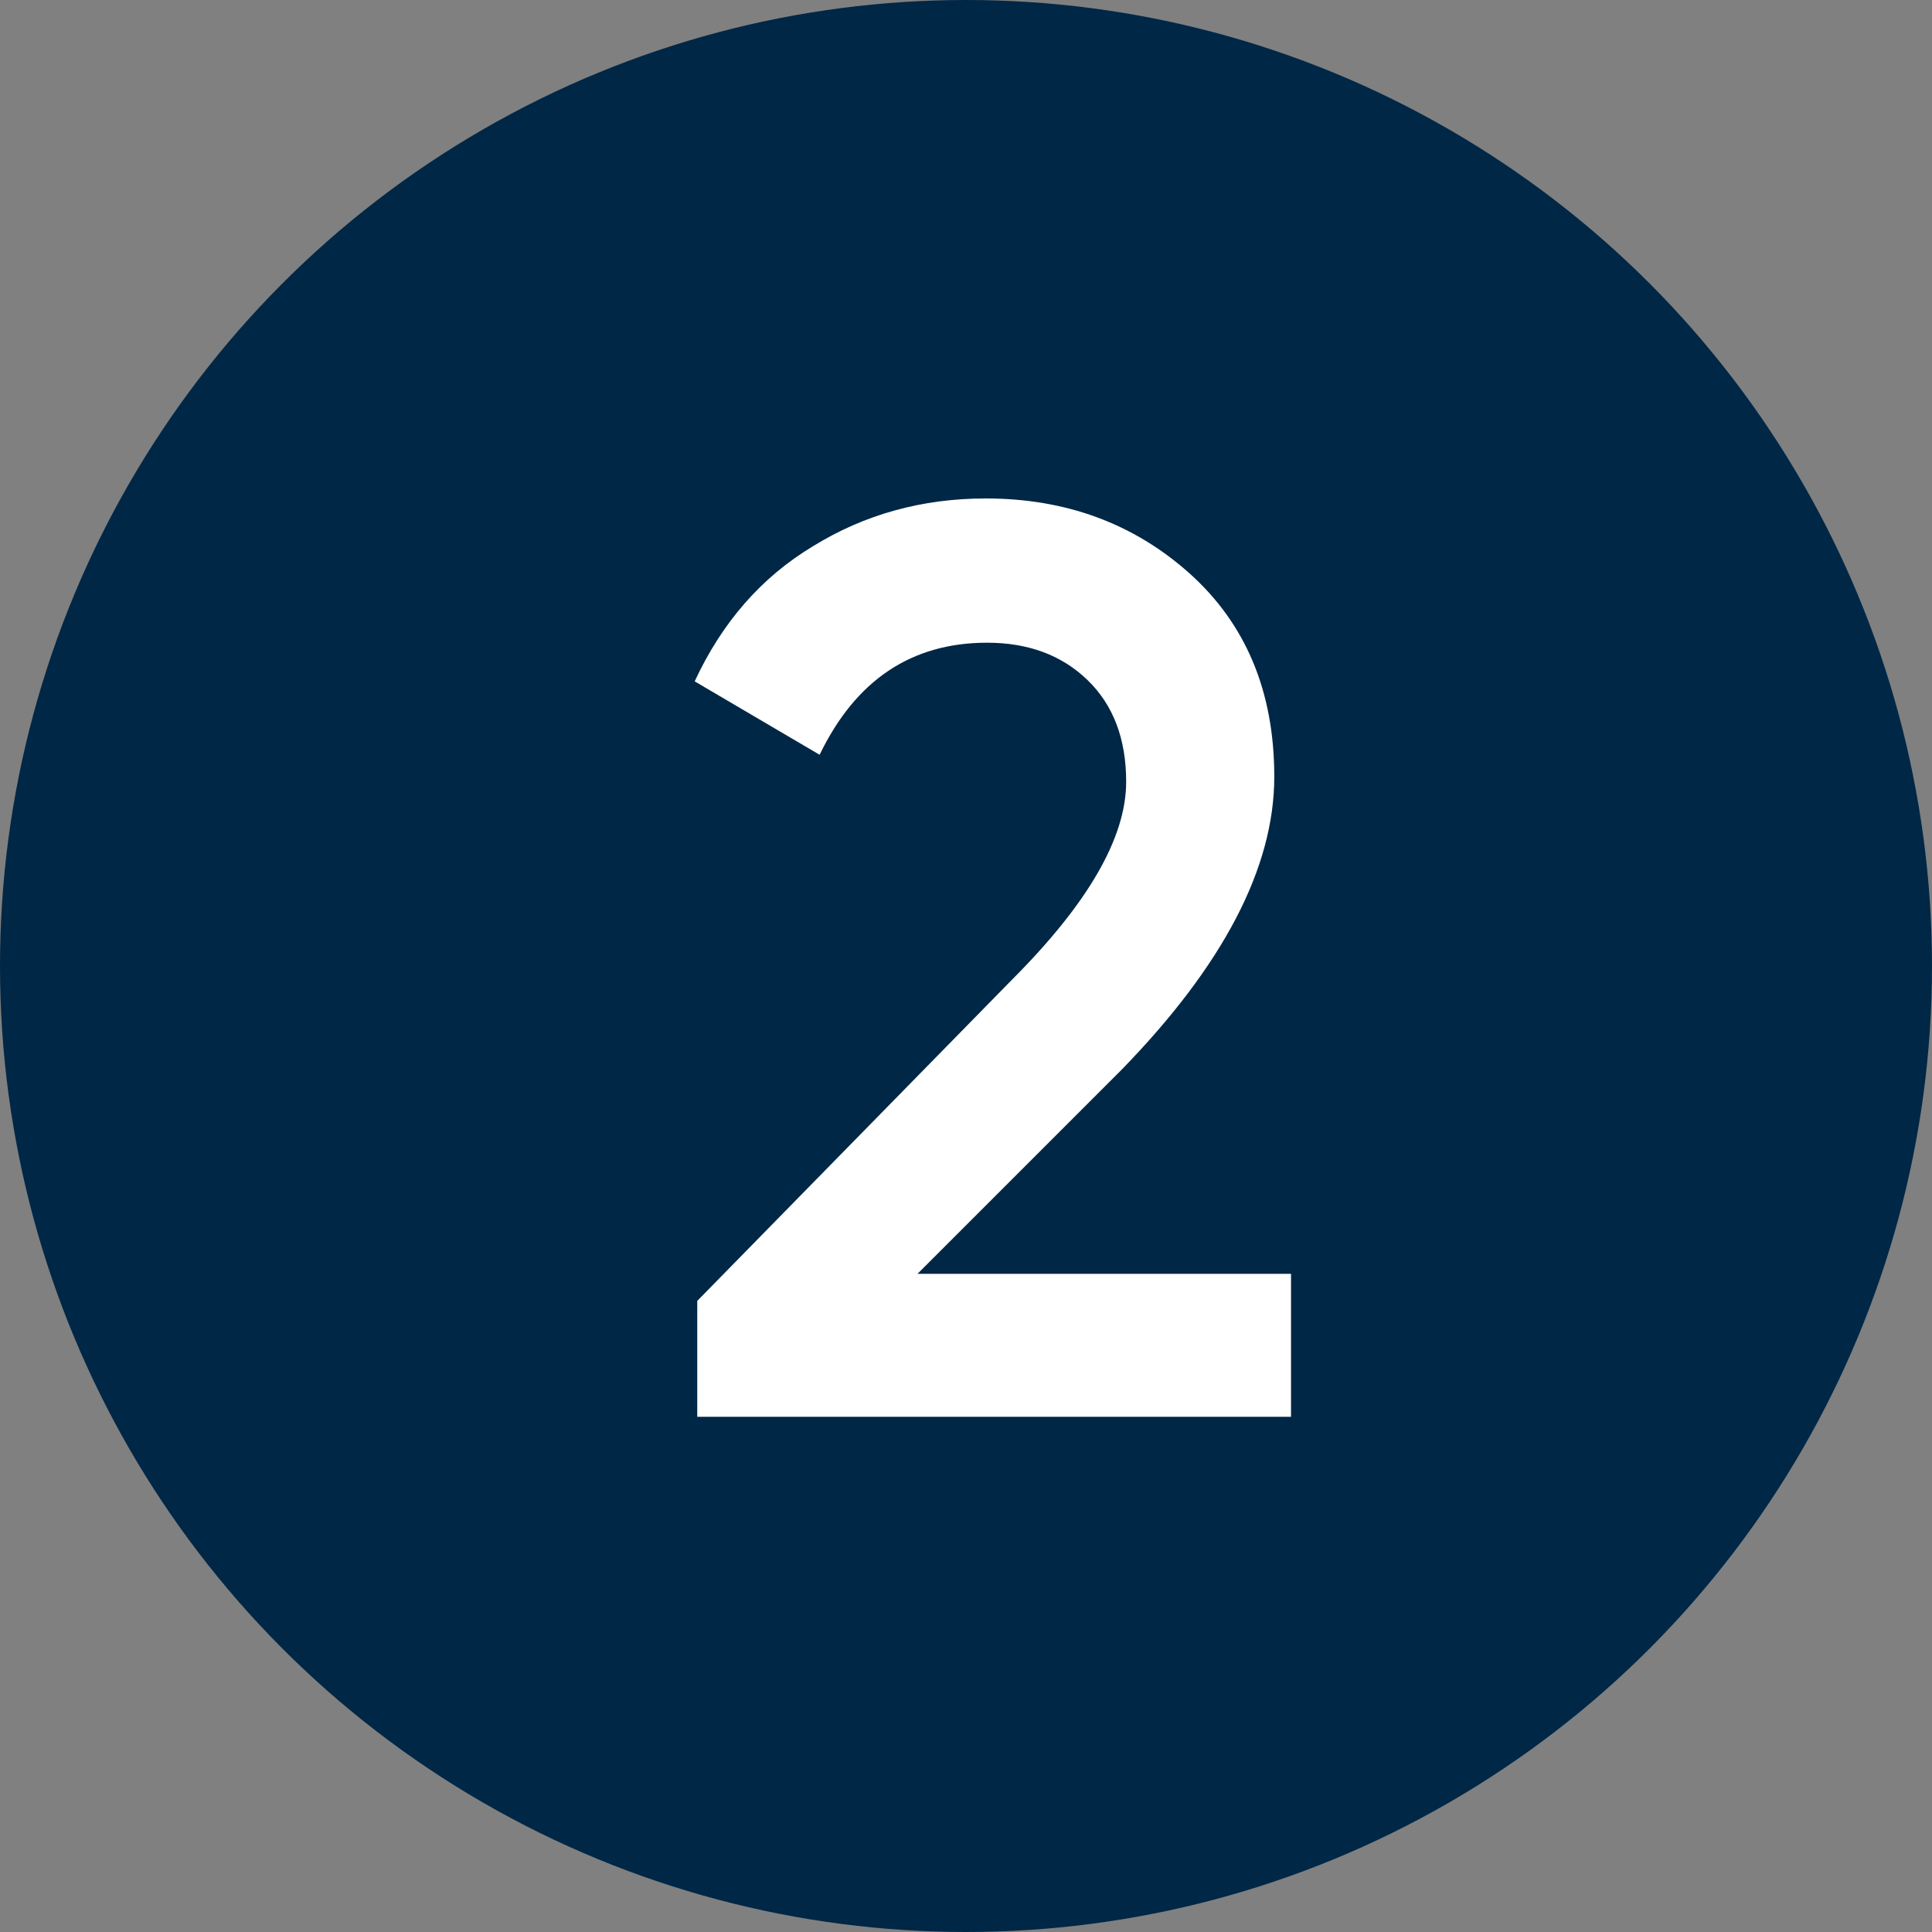
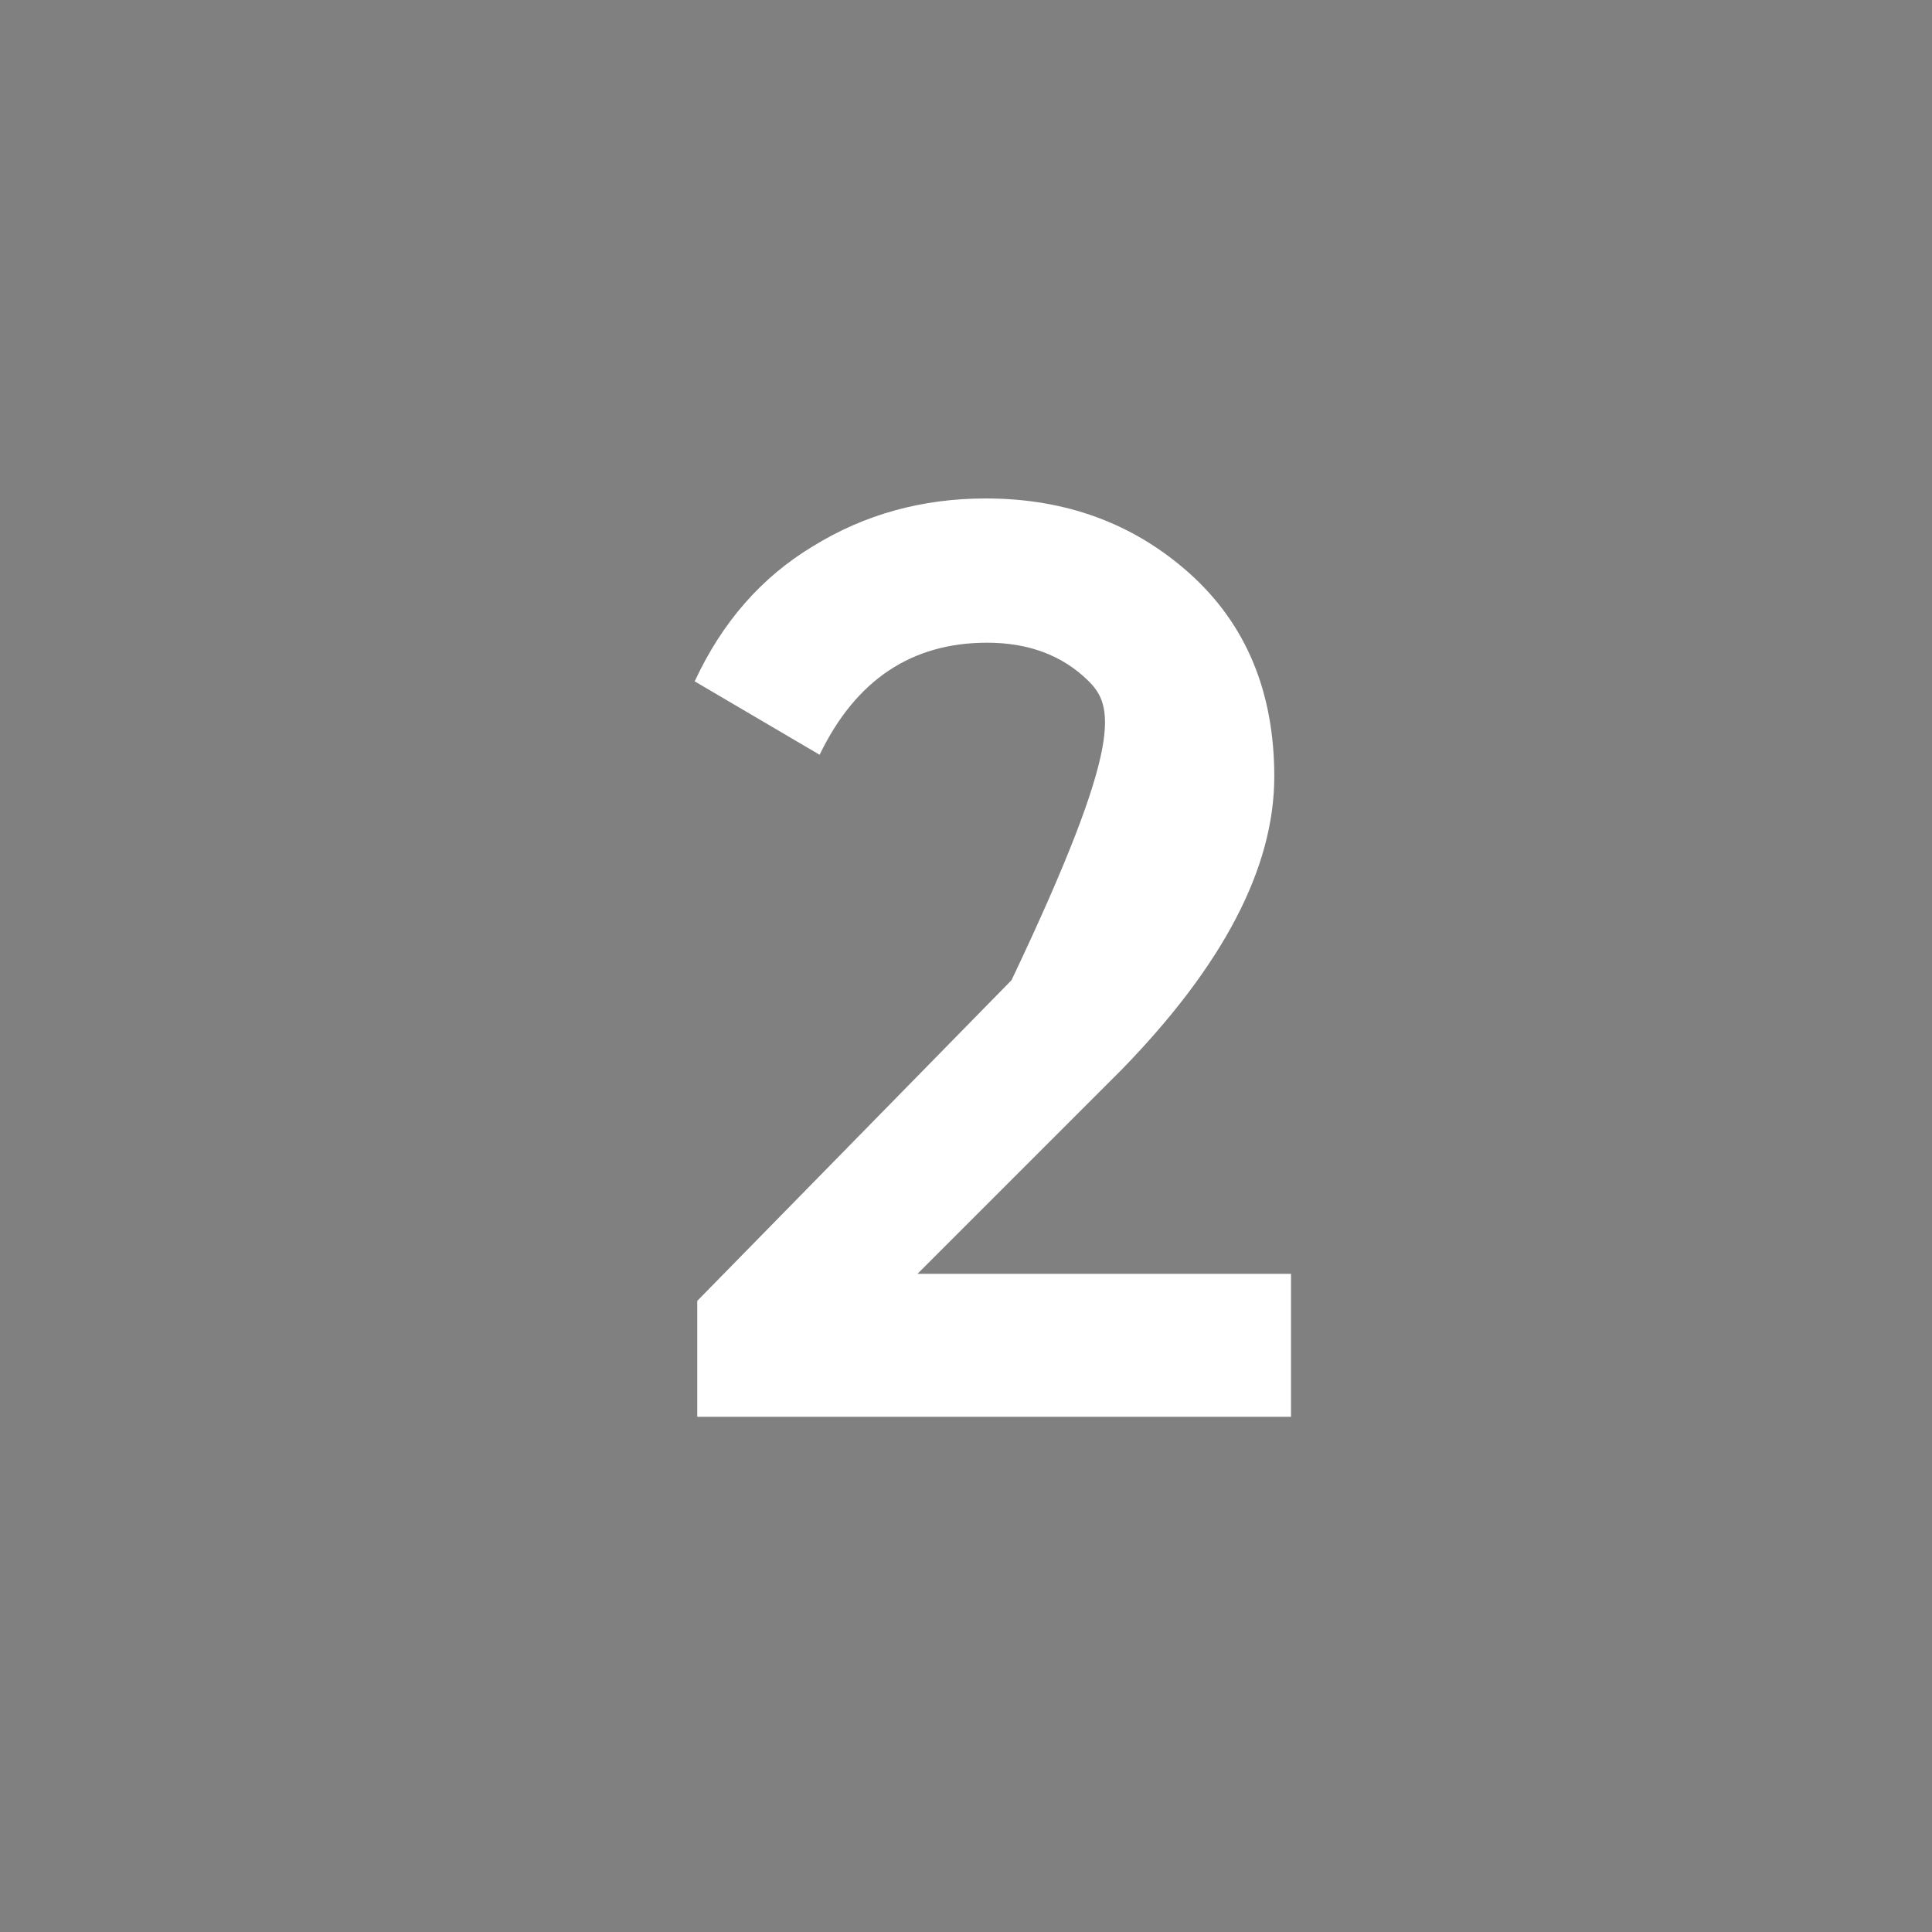
<svg xmlns="http://www.w3.org/2000/svg" width="30" height="30" viewBox="0 0 30 30" fill="none">
  <rect x="0" y="0" width="30" height="30" fill="#808080" stroke="none" />
-   <circle cx="15" cy="15" r="15" fill="#002746" />
-   <path d="M20.047 22H10.827V20.2L15.707 15.22C16.894 14.033 17.487 13.007 17.487 12.14C17.487 11.473 17.287 10.947 16.887 10.56C16.487 10.173 15.967 9.98 15.327 9.98C14.154 9.98 13.287 10.56 12.727 11.72L10.787 10.58C11.214 9.66 11.827 8.96 12.627 8.48C13.427 7.987 14.32 7.74 15.307 7.74C16.547 7.74 17.6 8.127 18.467 8.9C19.347 9.687 19.787 10.74 19.787 12.06C19.787 13.473 18.994 14.993 17.407 16.62L14.247 19.78H20.047V22Z" fill="white" />
+   <path d="M20.047 22H10.827V20.2L15.707 15.22C17.487 11.473 17.287 10.947 16.887 10.56C16.487 10.173 15.967 9.98 15.327 9.98C14.154 9.98 13.287 10.56 12.727 11.72L10.787 10.58C11.214 9.66 11.827 8.96 12.627 8.48C13.427 7.987 14.32 7.74 15.307 7.74C16.547 7.74 17.6 8.127 18.467 8.9C19.347 9.687 19.787 10.74 19.787 12.06C19.787 13.473 18.994 14.993 17.407 16.62L14.247 19.78H20.047V22Z" fill="white" />
</svg>